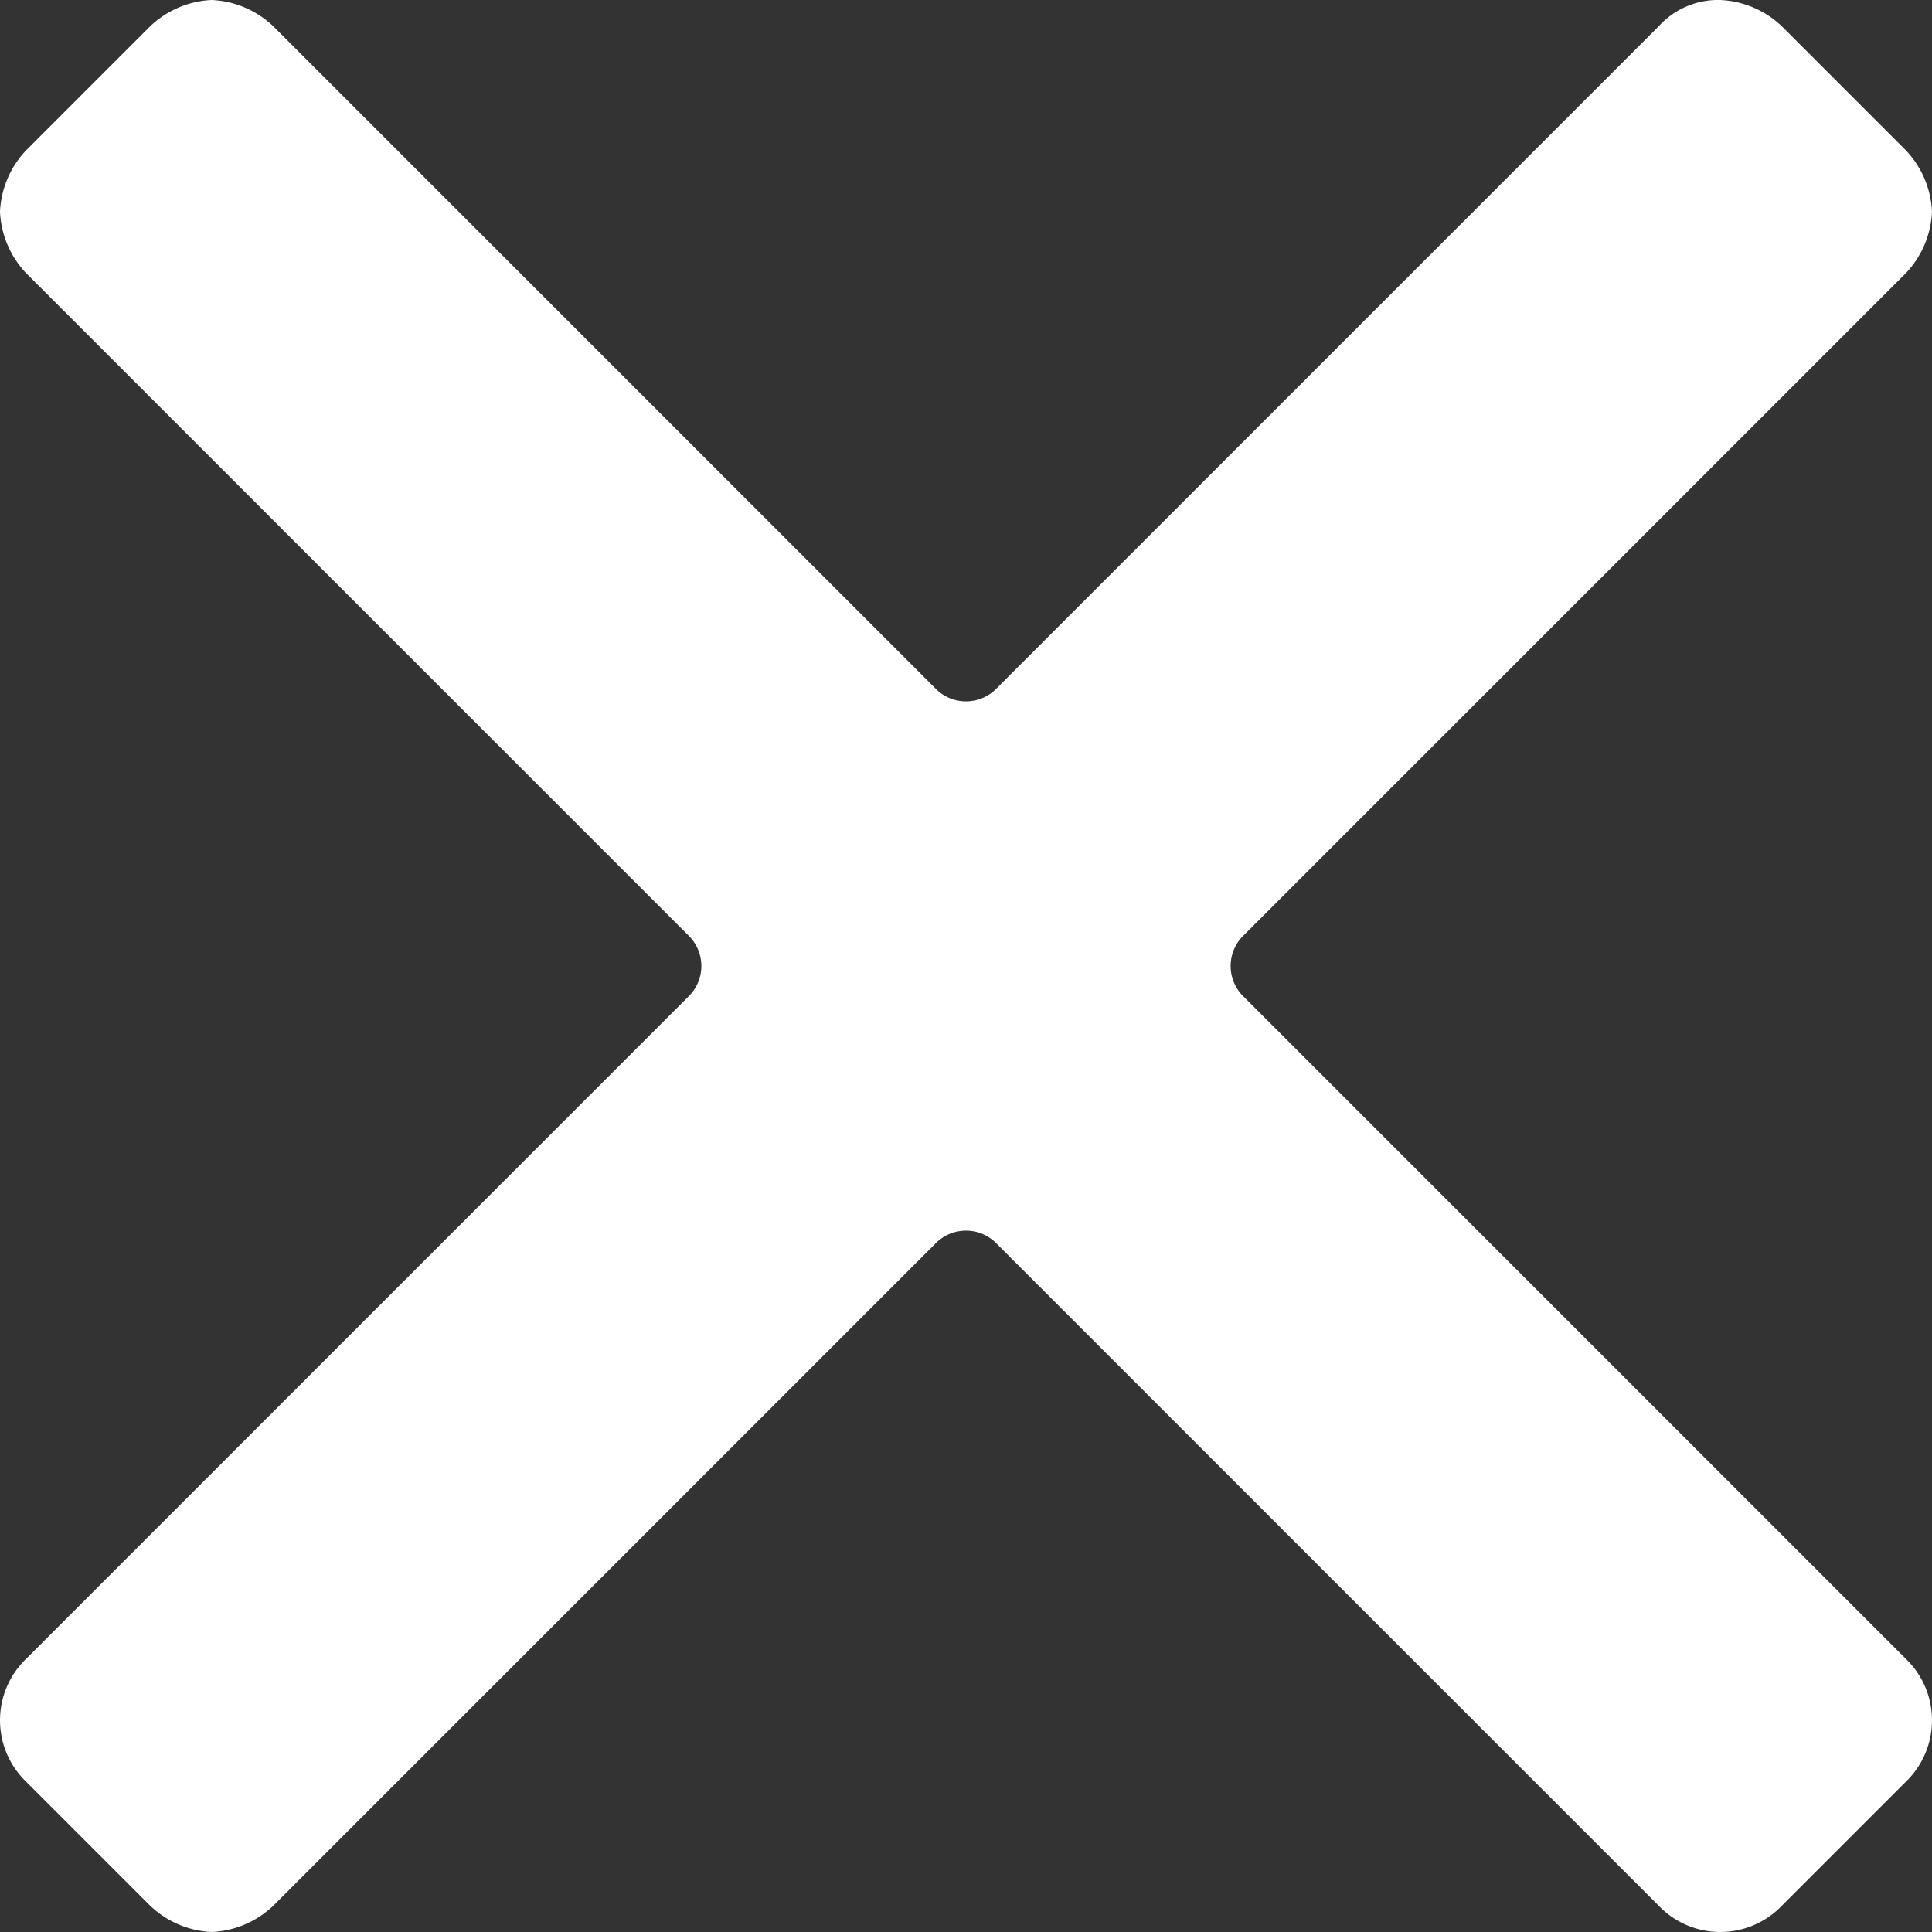
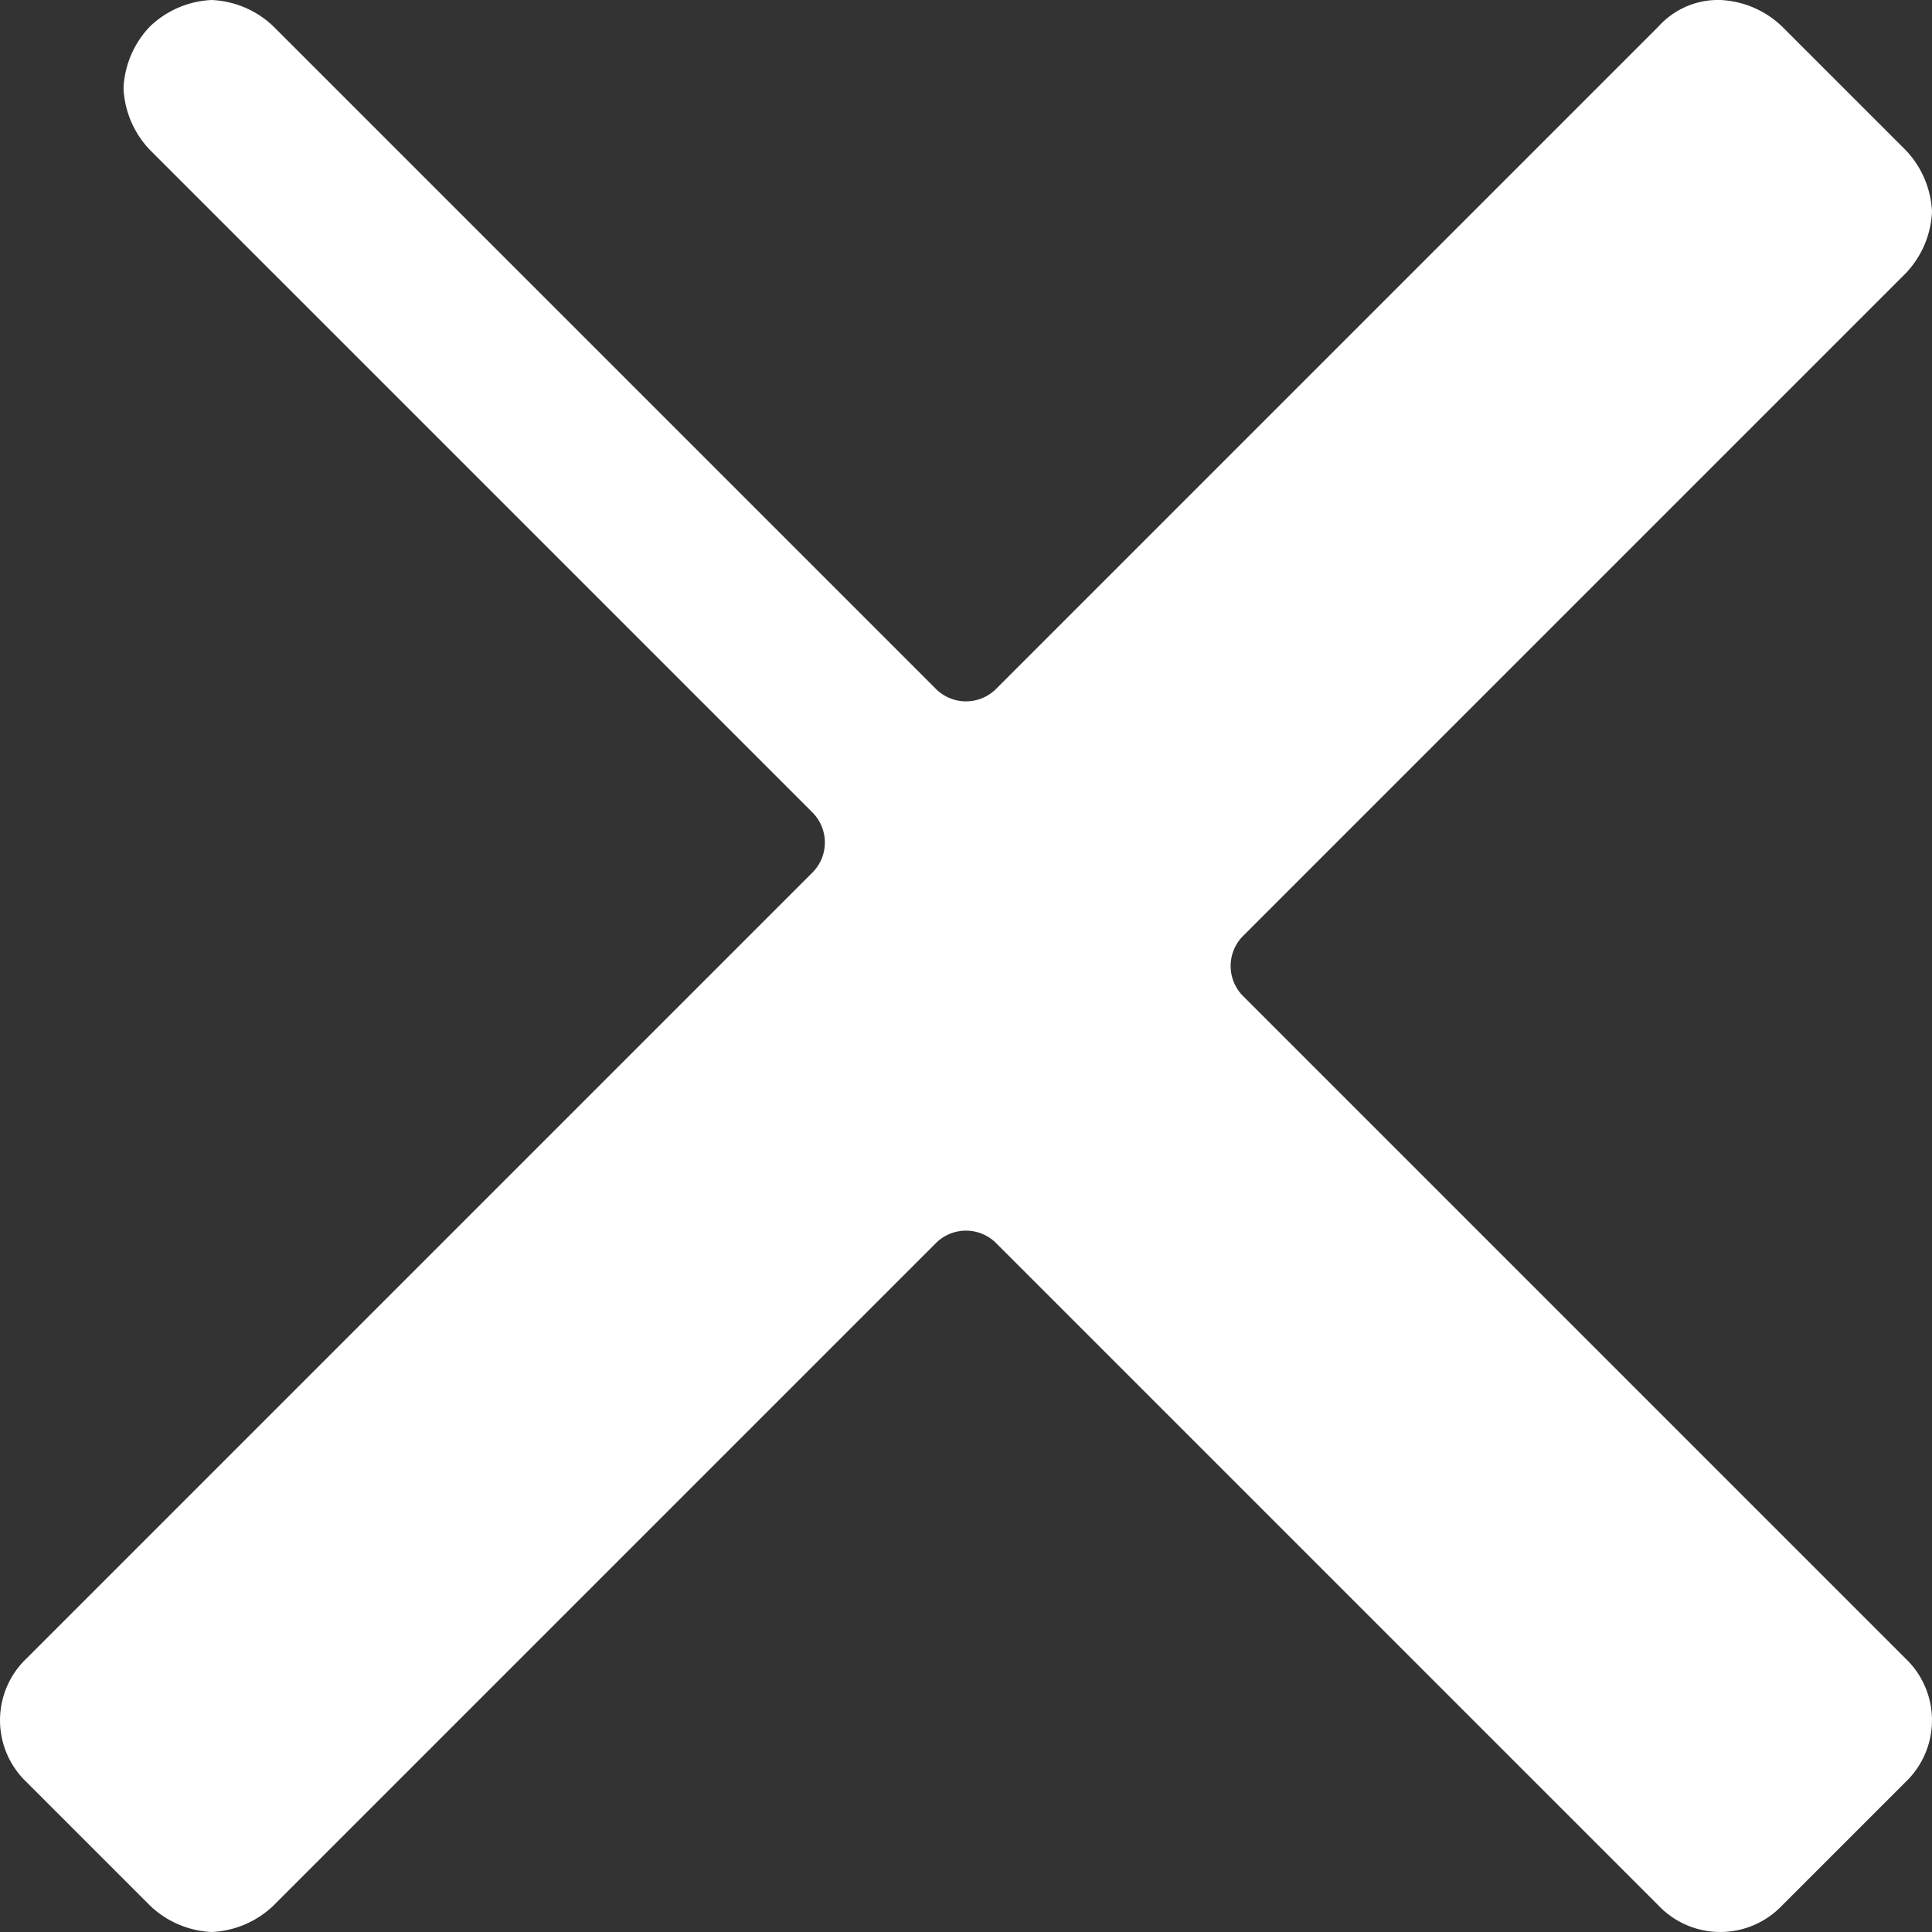
<svg xmlns="http://www.w3.org/2000/svg" viewBox="1435 1184 21.9 21.9">
  <rect x="1435" y="1184" width="21.9" height="21.9" fill="#333333" stroke="none" />
  <defs>
    <style>
      .cls-1 {
        fill: #fff;
      }
    </style>
  </defs>
-   <path id="_002-cancel" data-name="002-cancel" class="cls-1" d="M14.1,11.3a.483.483,0,0,1,0-.7l7.5-7.5a1.08,1.08,0,0,0,.3-.7,1.08,1.08,0,0,0-.3-.7L20.2.3a1.08,1.08,0,0,0-.7-.3.908.908,0,0,0-.7.3L11.3,7.8a.483.483,0,0,1-.7,0L3.1.3A1.08,1.08,0,0,0,2.4,0a1.08,1.08,0,0,0-.7.3L.3,1.7a1.08,1.08,0,0,0-.3.7,1.08,1.08,0,0,0,.3.7l7.5,7.5a.483.483,0,0,1,0,.7L.3,18.8a.967.967,0,0,0,0,1.4l1.4,1.4a1.08,1.08,0,0,0,.7.3,1.08,1.08,0,0,0,.7-.3l7.5-7.5a.483.483,0,0,1,.7,0l7.5,7.5a.967.967,0,0,0,1.4,0l1.4-1.4a.967.967,0,0,0,0-1.4Z" transform="translate(1435 1184)" />
+   <path id="_002-cancel" data-name="002-cancel" class="cls-1" d="M14.1,11.3a.483.483,0,0,1,0-.7l7.5-7.5a1.08,1.08,0,0,0,.3-.7,1.08,1.08,0,0,0-.3-.7L20.2.3a1.08,1.08,0,0,0-.7-.3.908.908,0,0,0-.7.3L11.3,7.8a.483.483,0,0,1-.7,0L3.1.3A1.08,1.08,0,0,0,2.4,0a1.08,1.08,0,0,0-.7.3a1.08,1.08,0,0,0-.3.7,1.08,1.08,0,0,0,.3.7l7.5,7.5a.483.483,0,0,1,0,.7L.3,18.8a.967.967,0,0,0,0,1.4l1.4,1.4a1.08,1.08,0,0,0,.7.3,1.08,1.08,0,0,0,.7-.3l7.5-7.5a.483.483,0,0,1,.7,0l7.5,7.5a.967.967,0,0,0,1.4,0l1.4-1.4a.967.967,0,0,0,0-1.4Z" transform="translate(1435 1184)" />
</svg>